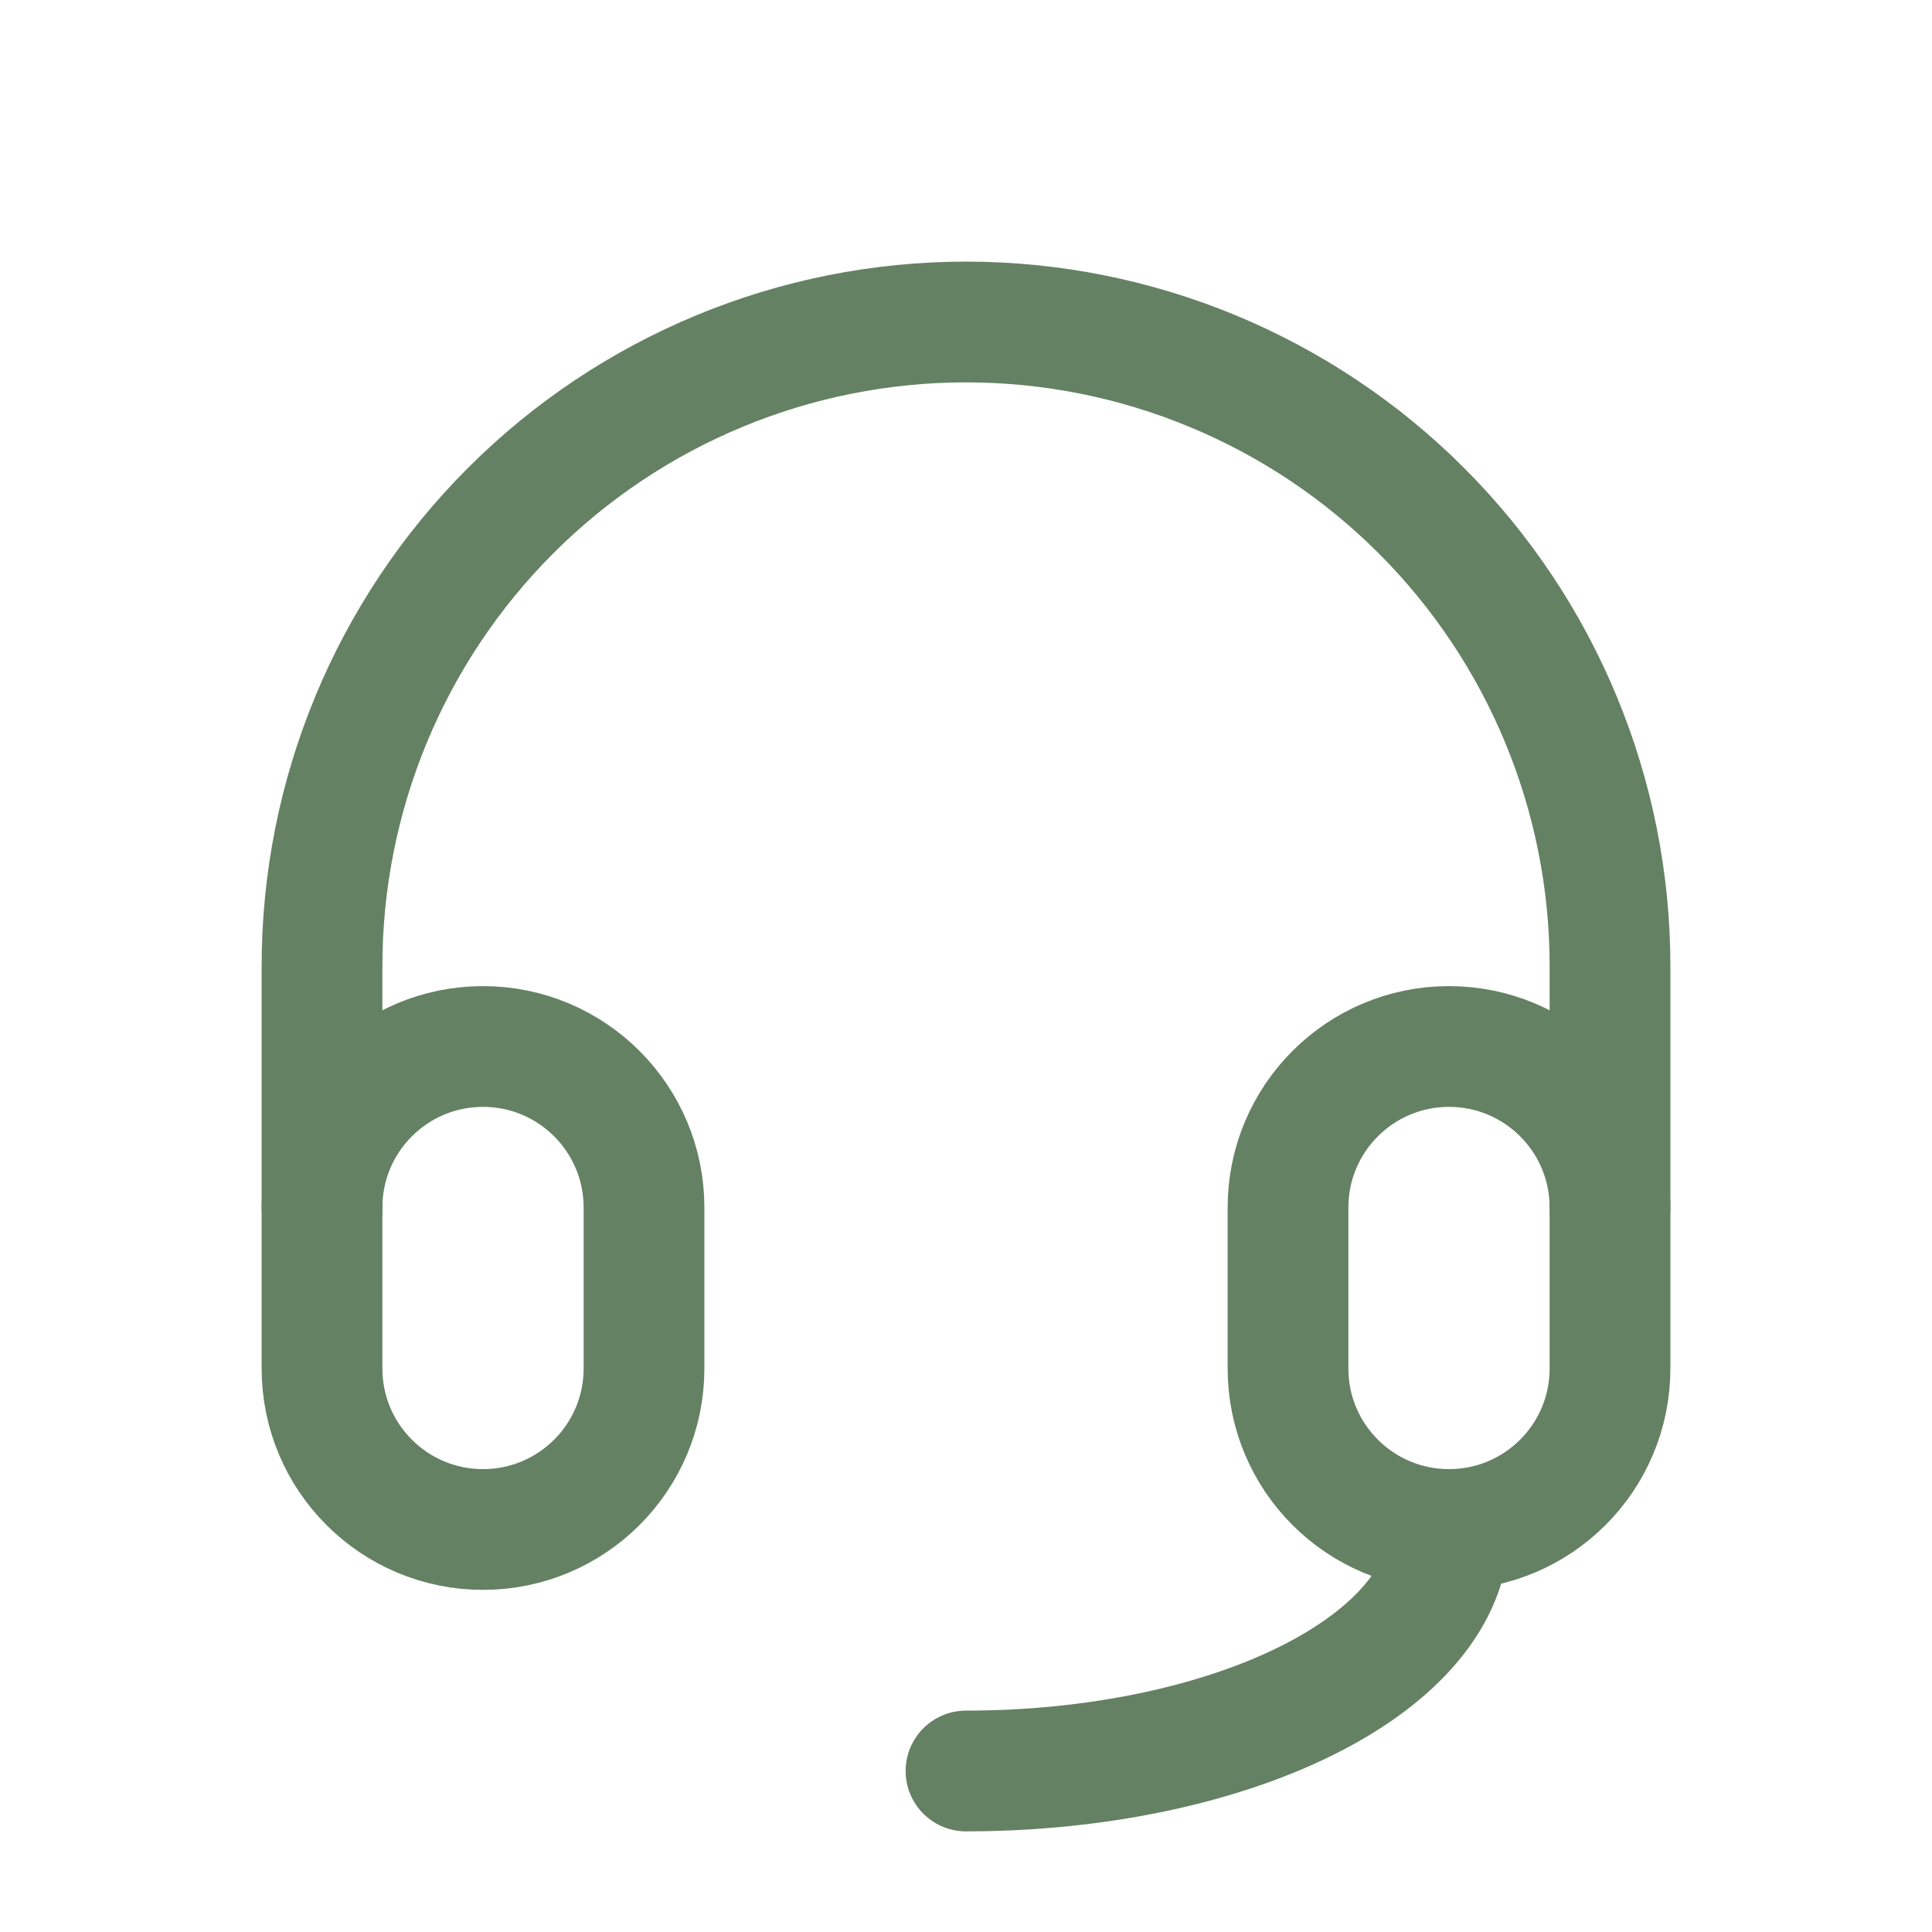
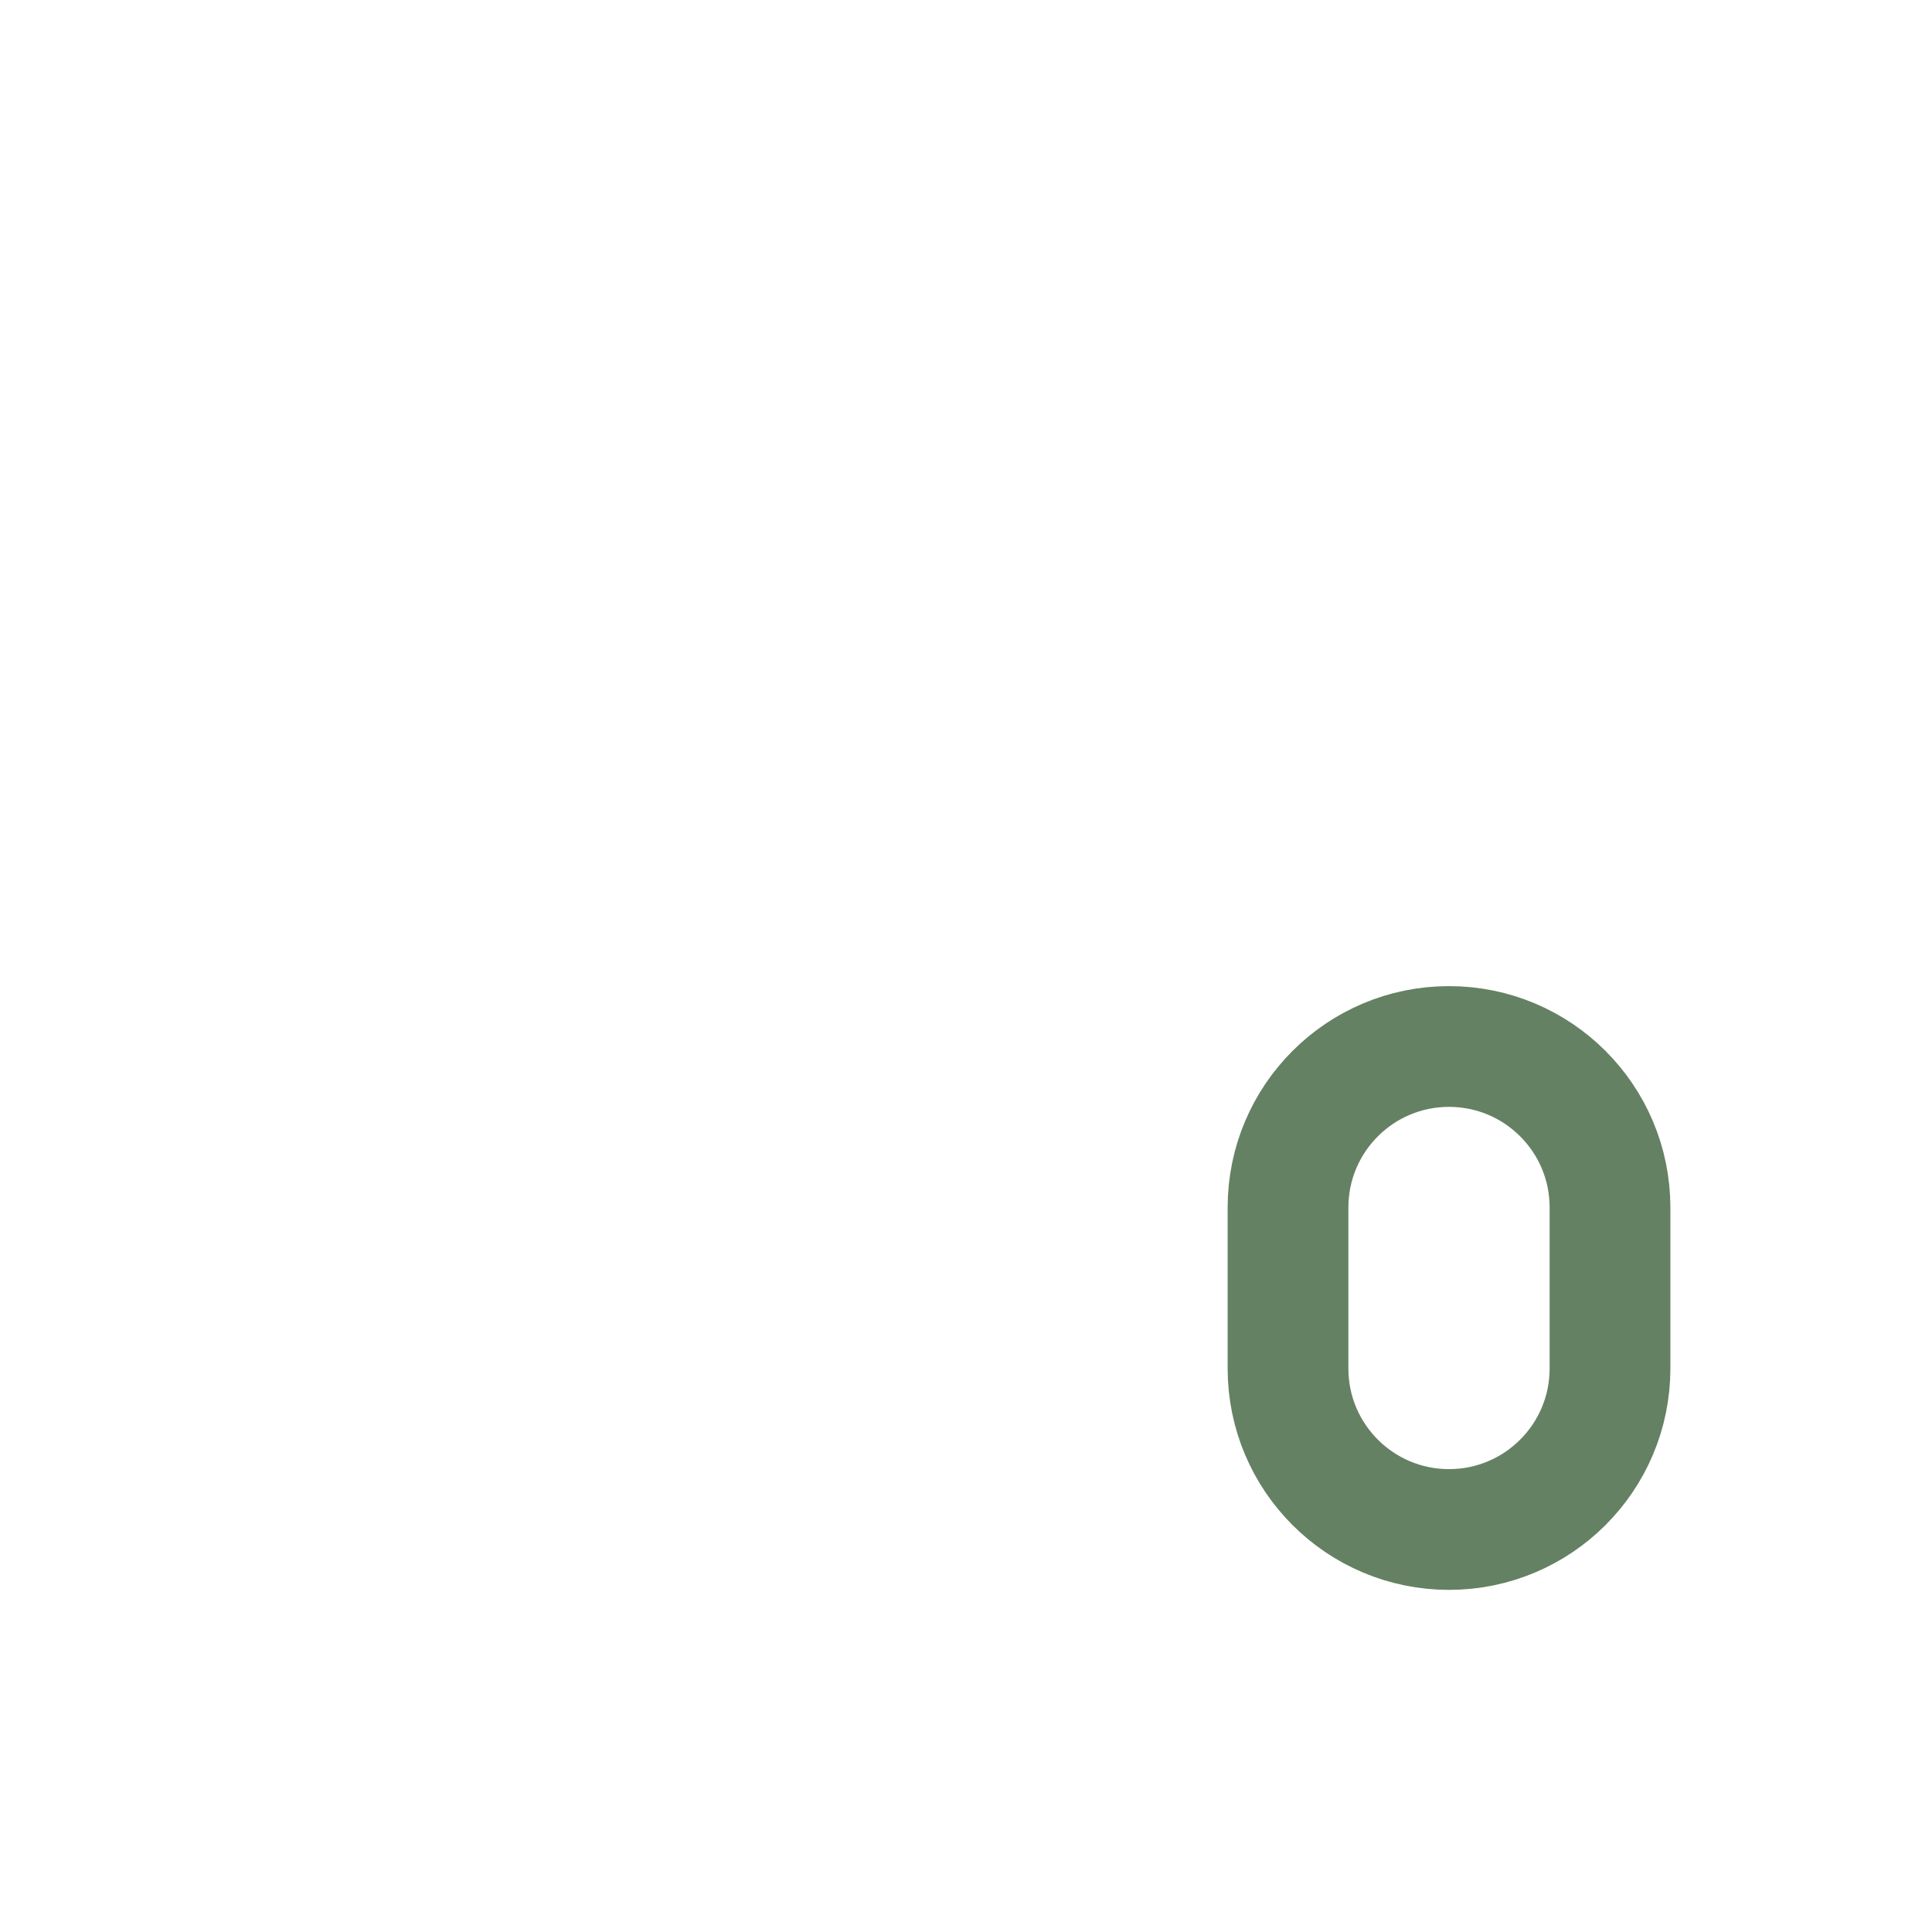
<svg xmlns="http://www.w3.org/2000/svg" width="80" height="80" viewBox="0 0 80 80" fill="none">
-   <path d="M26.667 50C26.667 46.318 23.682 43.333 20 43.333C16.318 43.333 13.334 46.318 13.334 50V56.667C13.334 60.349 16.318 63.333 20 63.333C23.682 63.333 26.667 60.349 26.667 56.667V50Z" stroke="#658163" stroke-width="5" stroke-linecap="round" stroke-linejoin="round" />
  <path d="M66.667 50C66.667 46.318 63.682 43.333 60 43.333C56.318 43.333 53.334 46.318 53.334 50V56.667C53.334 60.349 56.318 63.333 60 63.333C63.682 63.333 66.667 60.349 66.667 56.667V50Z" stroke="#658163" stroke-width="5" stroke-linecap="round" stroke-linejoin="round" />
-   <path d="M13.334 50V40C13.334 32.928 16.143 26.145 21.144 21.144C26.145 16.143 32.928 13.333 40 13.333C47.073 13.333 53.855 16.143 58.856 21.144C63.857 26.145 66.667 32.928 66.667 40V50" stroke="#658163" stroke-width="5" stroke-linecap="round" stroke-linejoin="round" />
-   <path d="M60 63.333C60 65.985 57.893 68.529 54.142 70.404C50.391 72.28 45.304 73.333 40 73.333" stroke="#658163" stroke-width="5" stroke-linecap="round" stroke-linejoin="round" />
</svg>